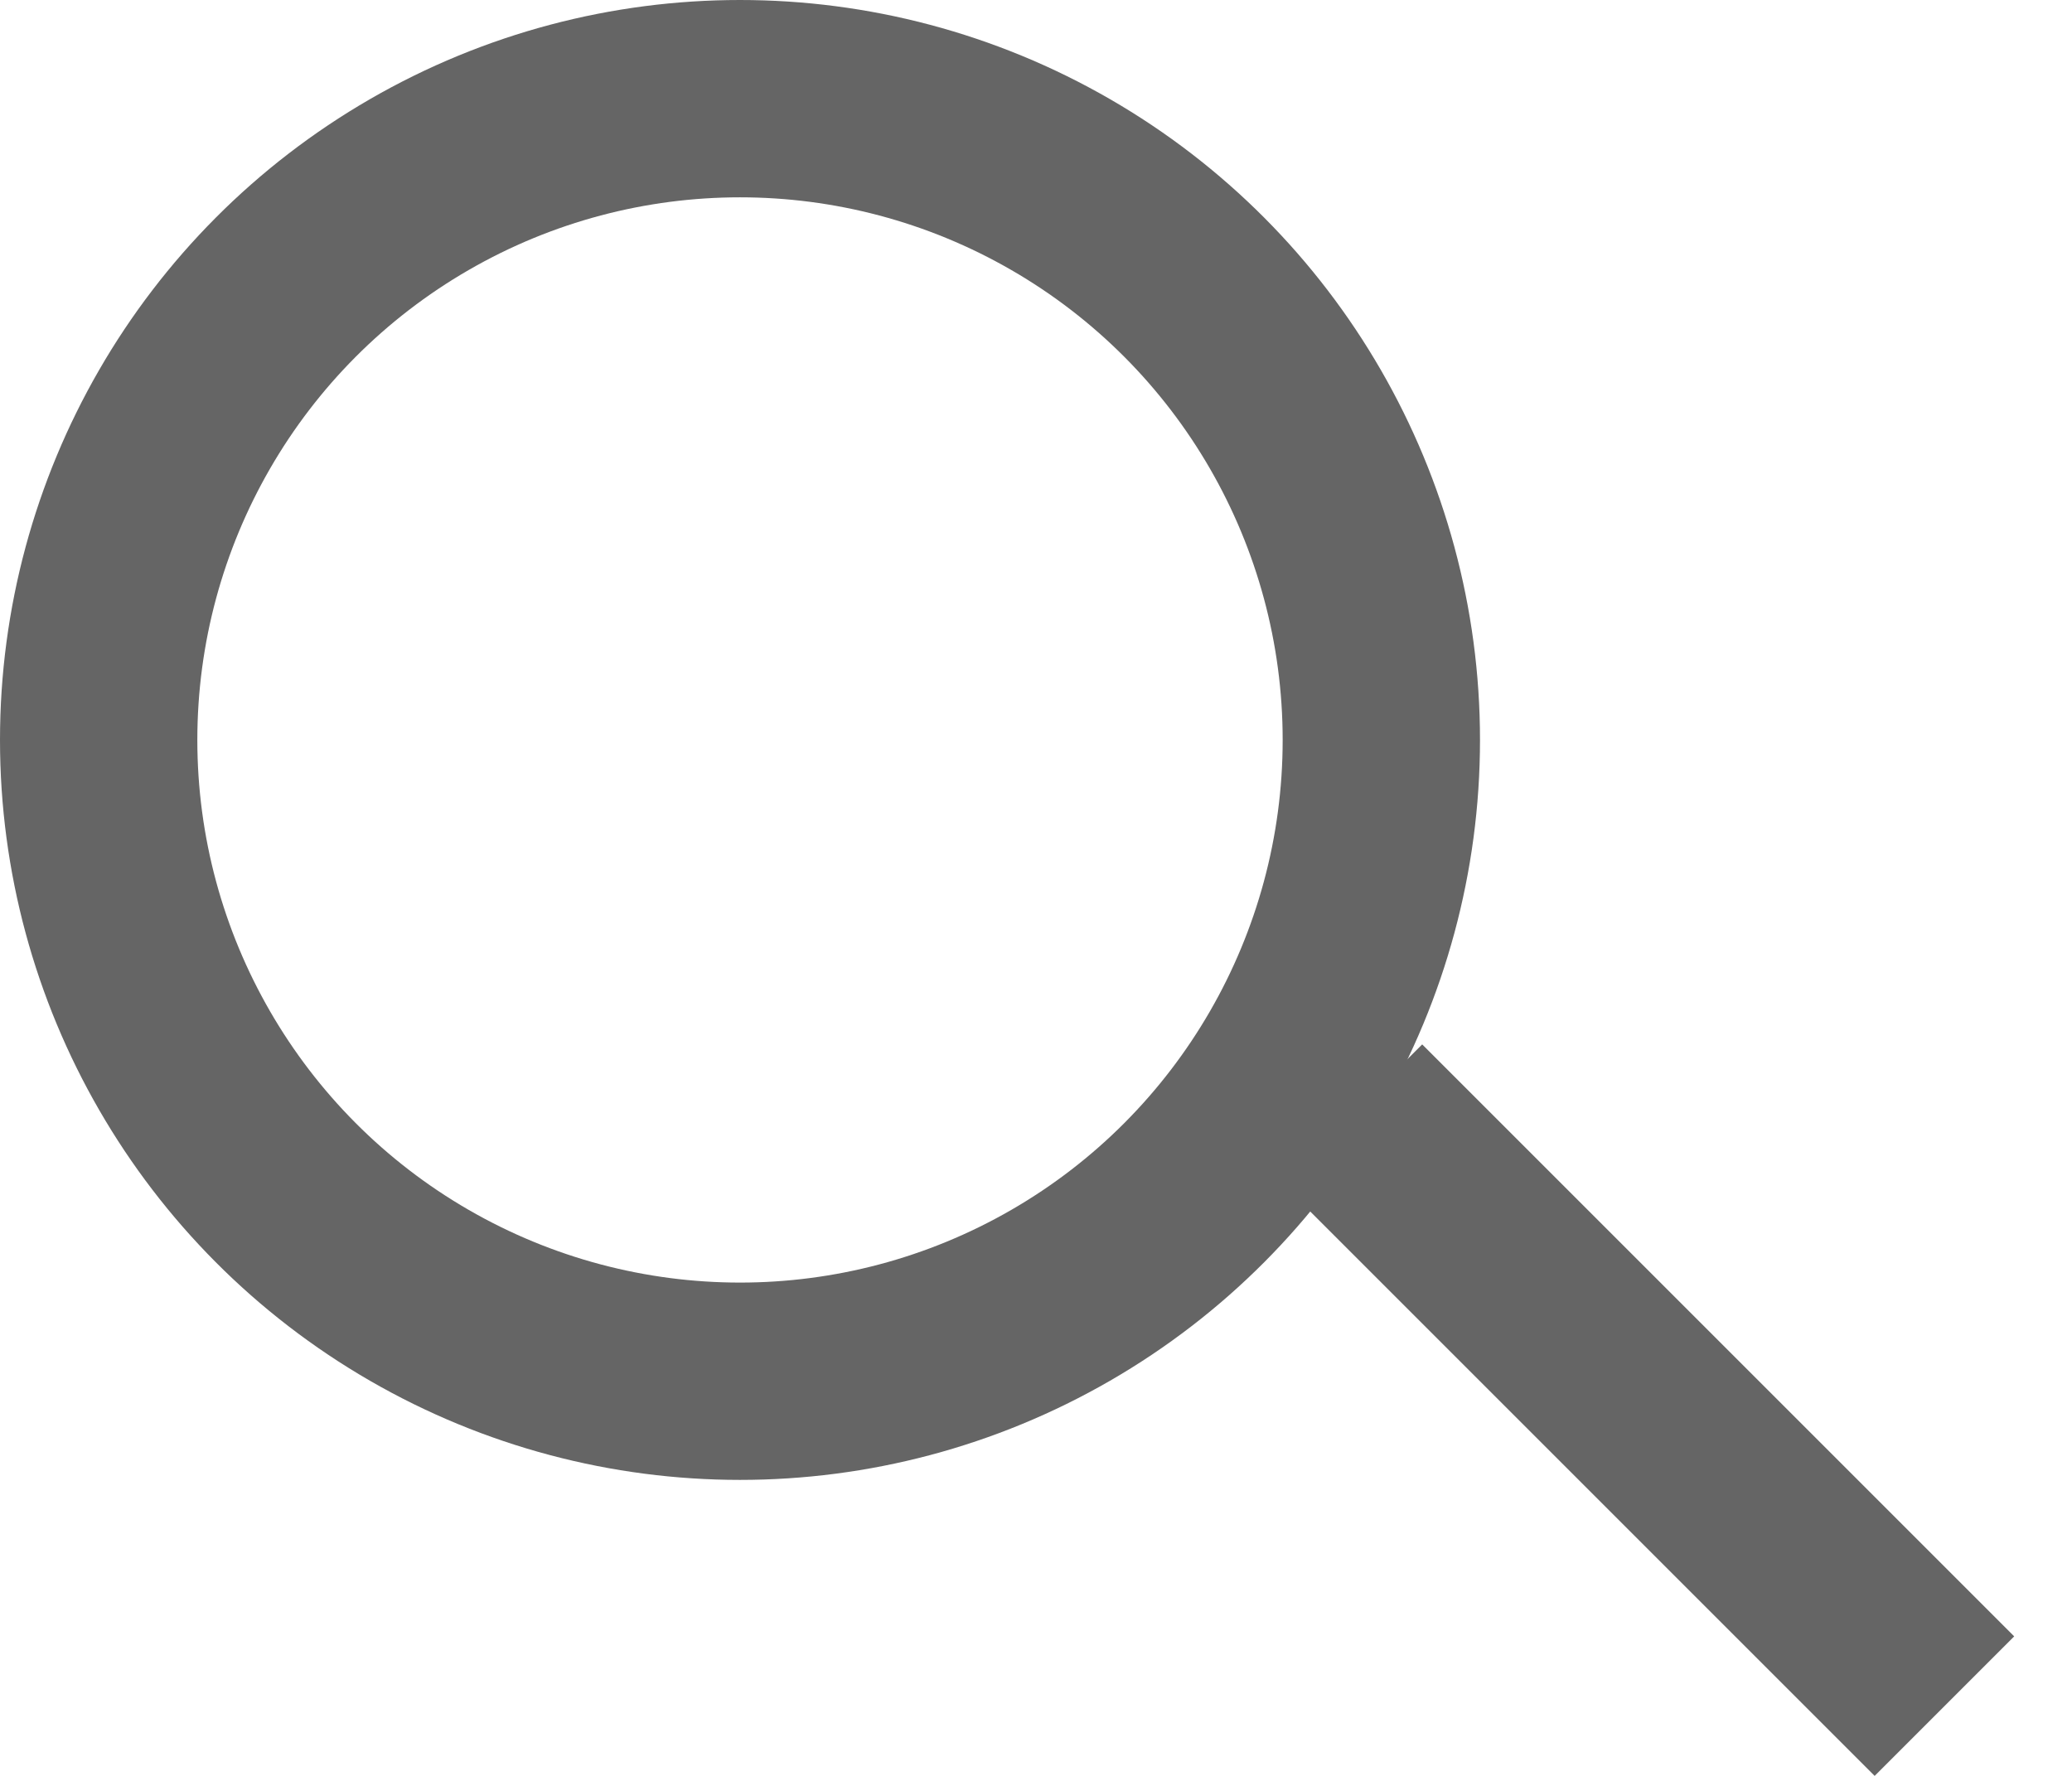
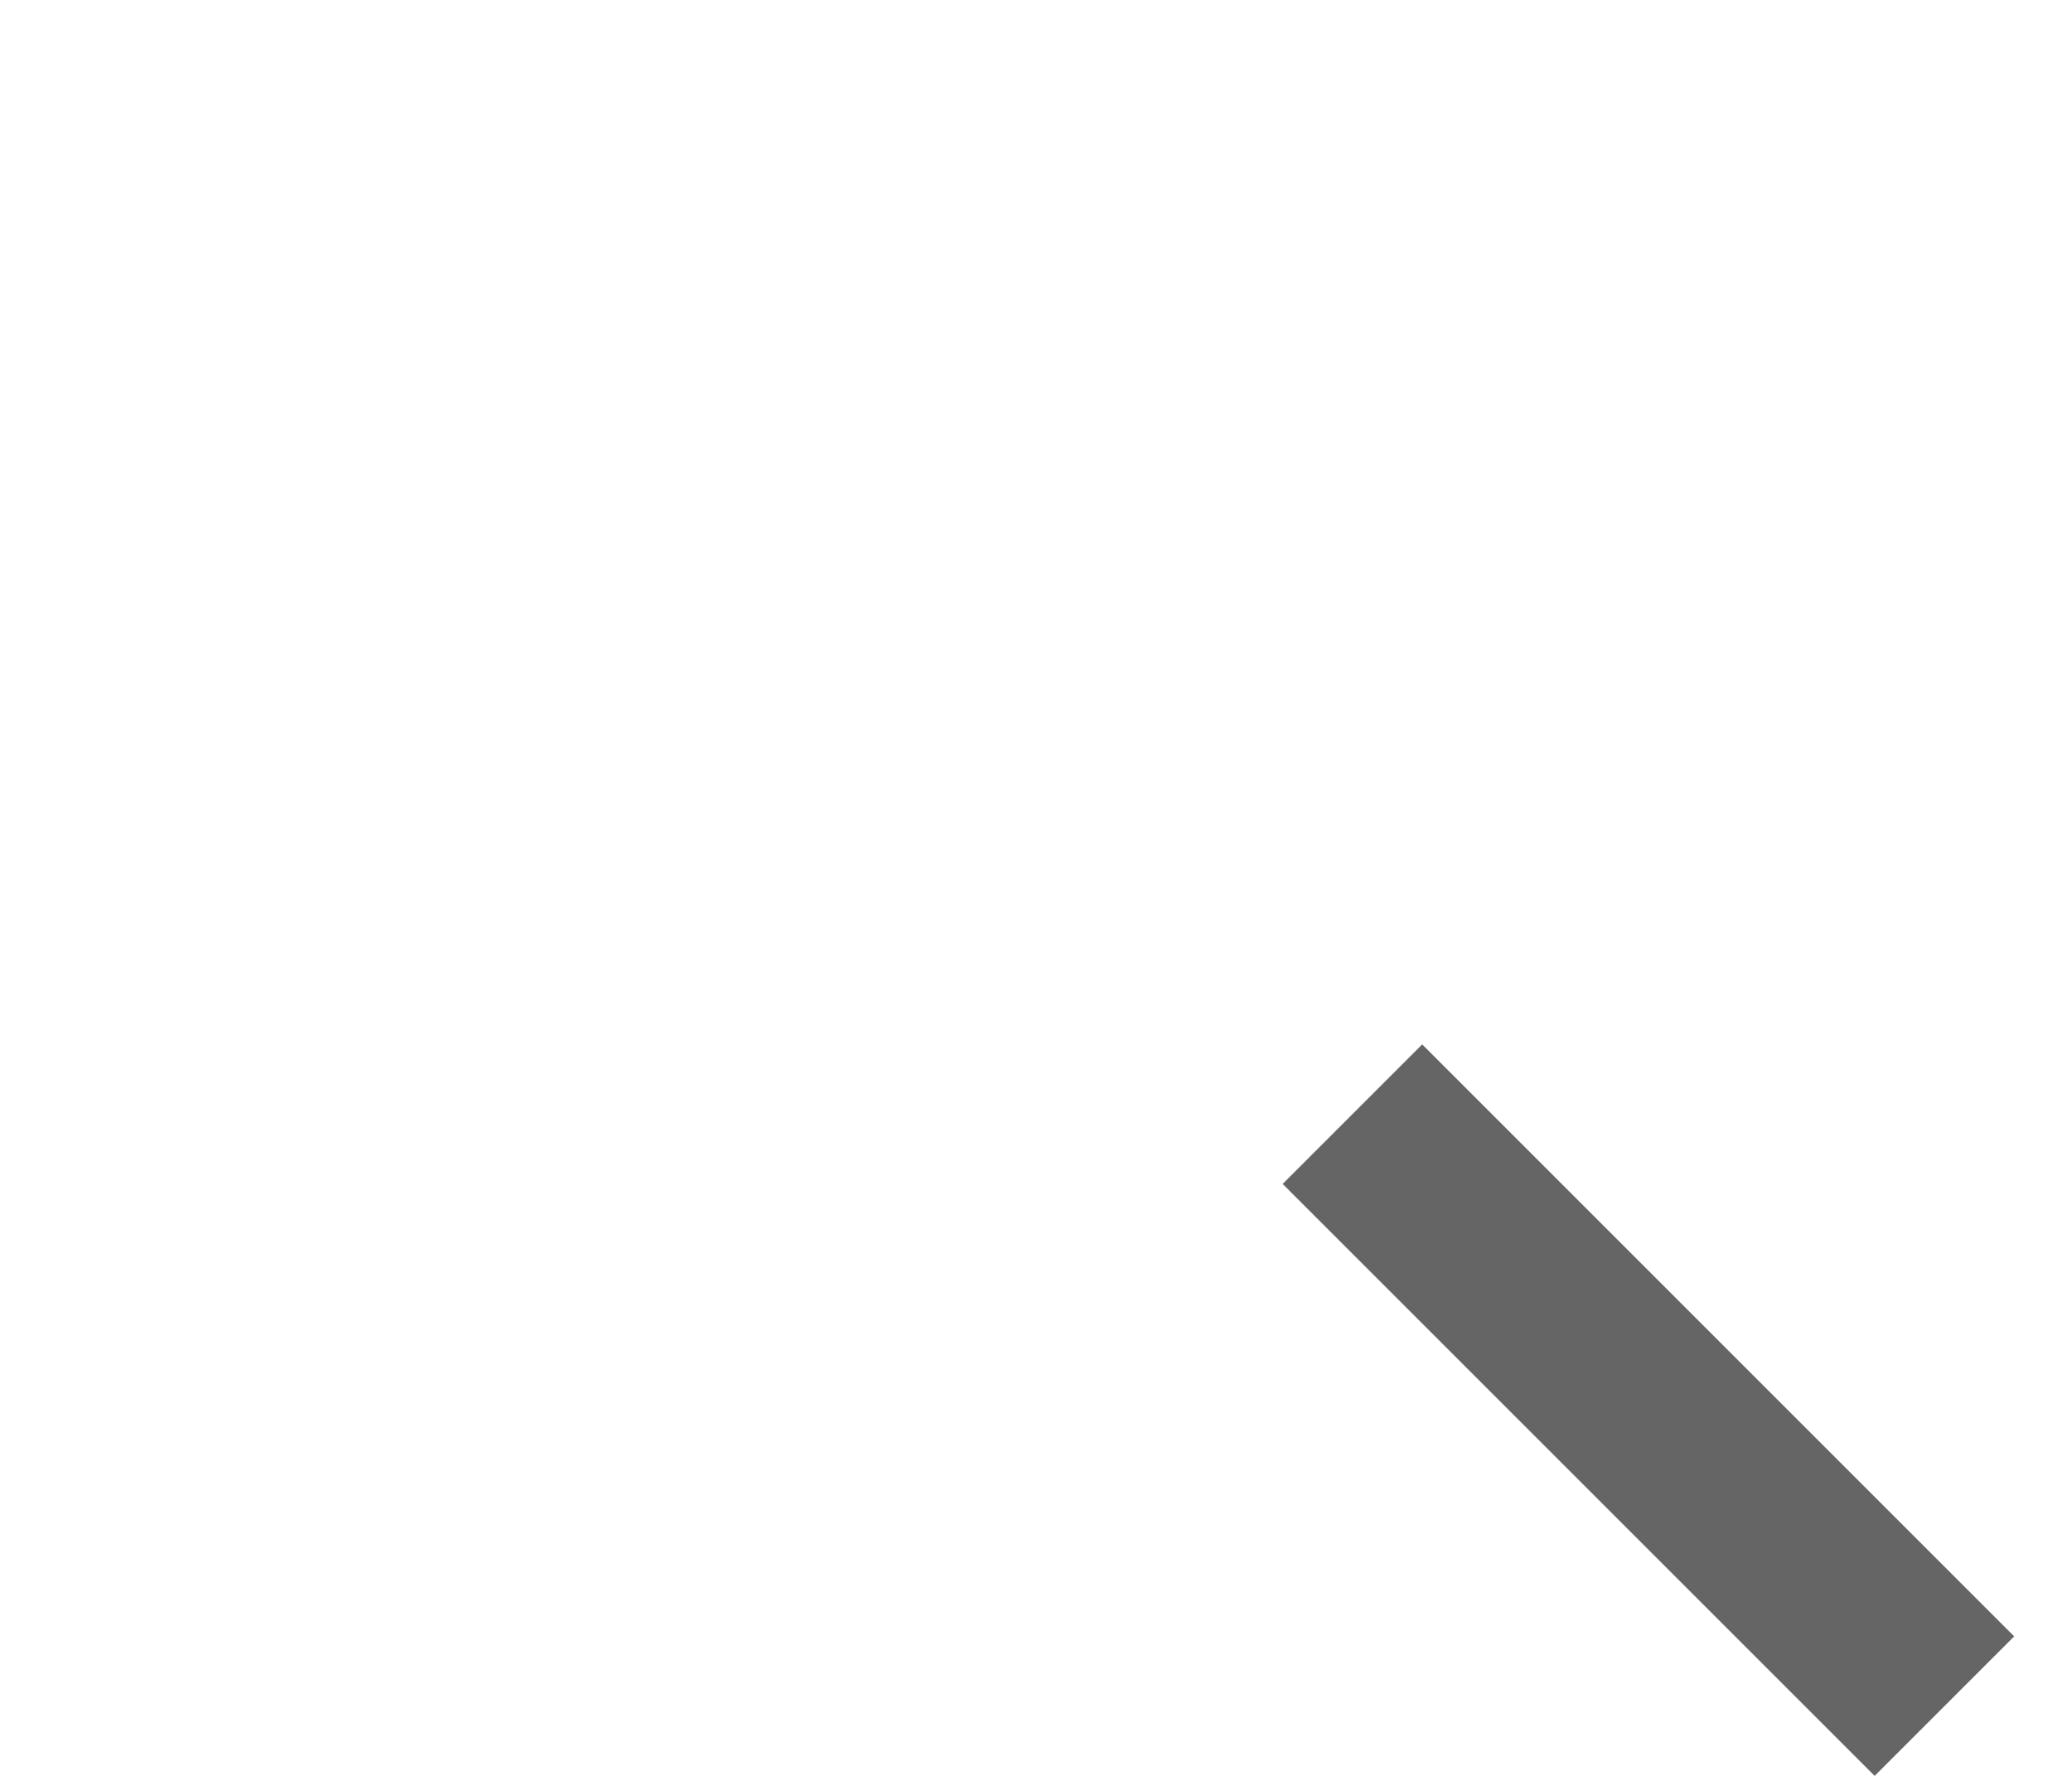
<svg xmlns="http://www.w3.org/2000/svg" width="21" height="18" viewBox="0 0 21 18" fill="none">
-   <circle cx="7.5" cy="7.5" r="6.5" transform="matrix(-1 0 0 1 15 0)" stroke="#656565" stroke-width="2" />
  <line x1="13.707" y1="11.293" x2="19.707" y2="17.293" stroke="#656565" stroke-width="2" />
</svg>